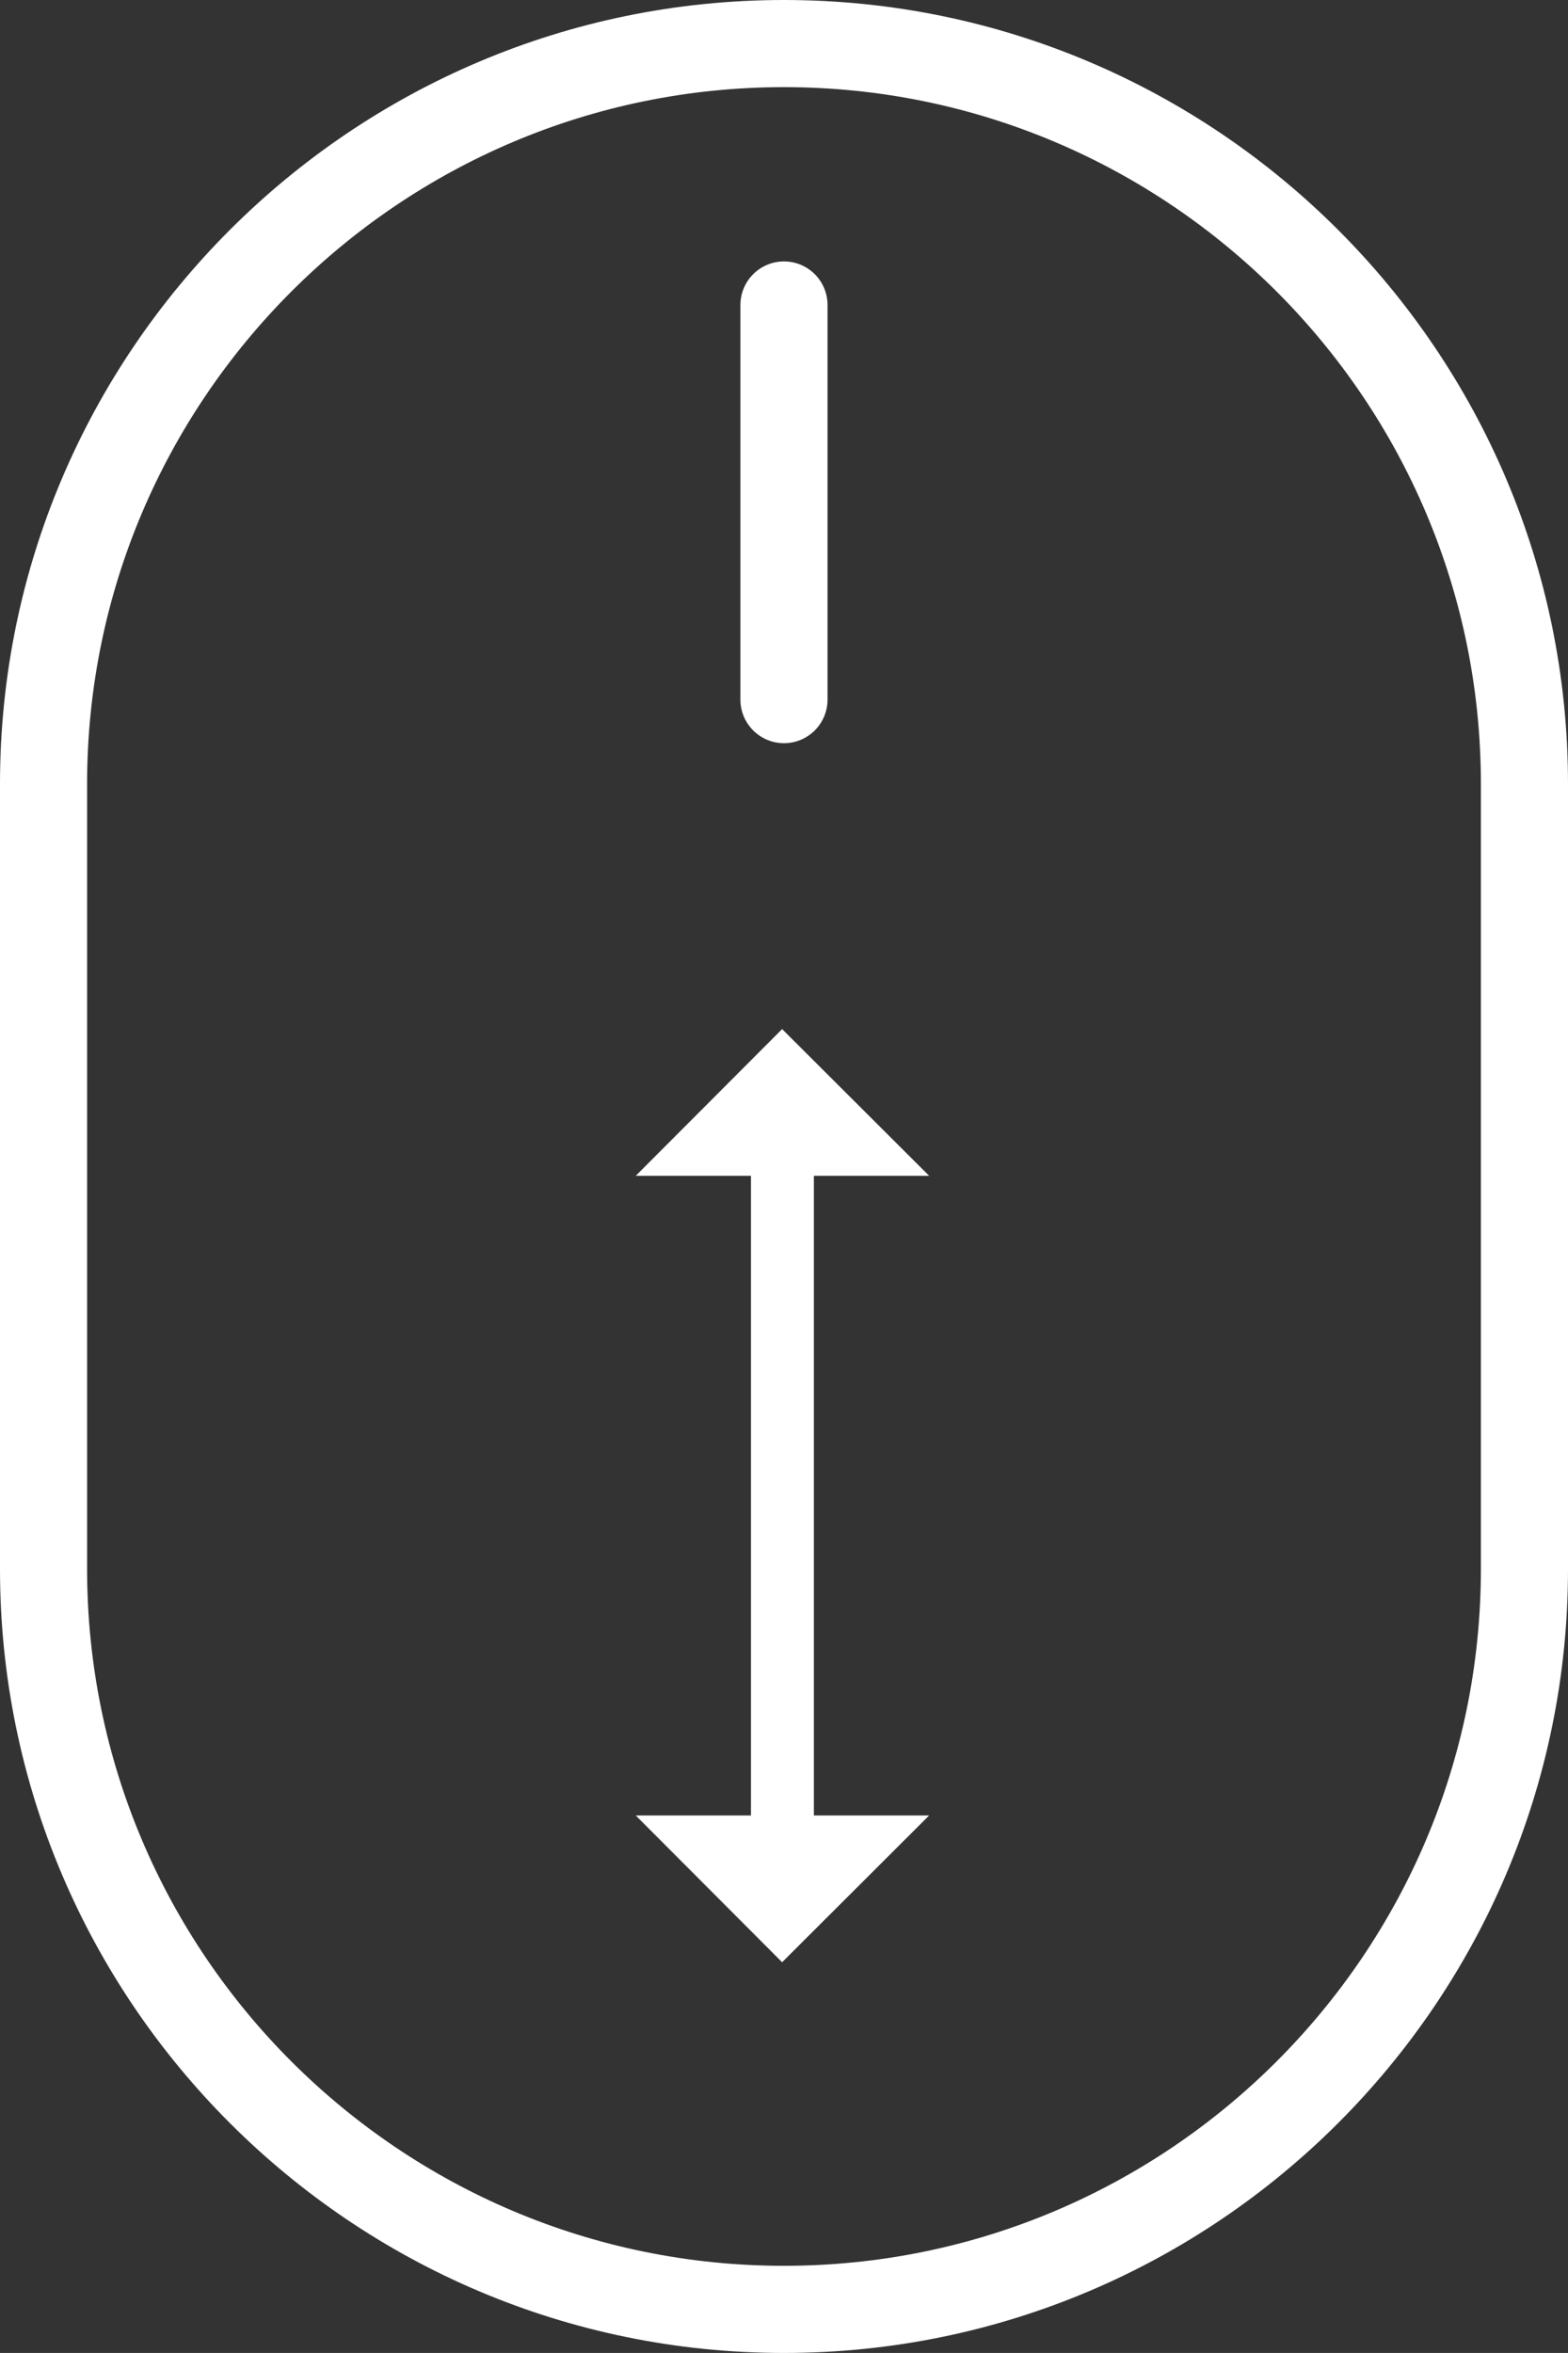
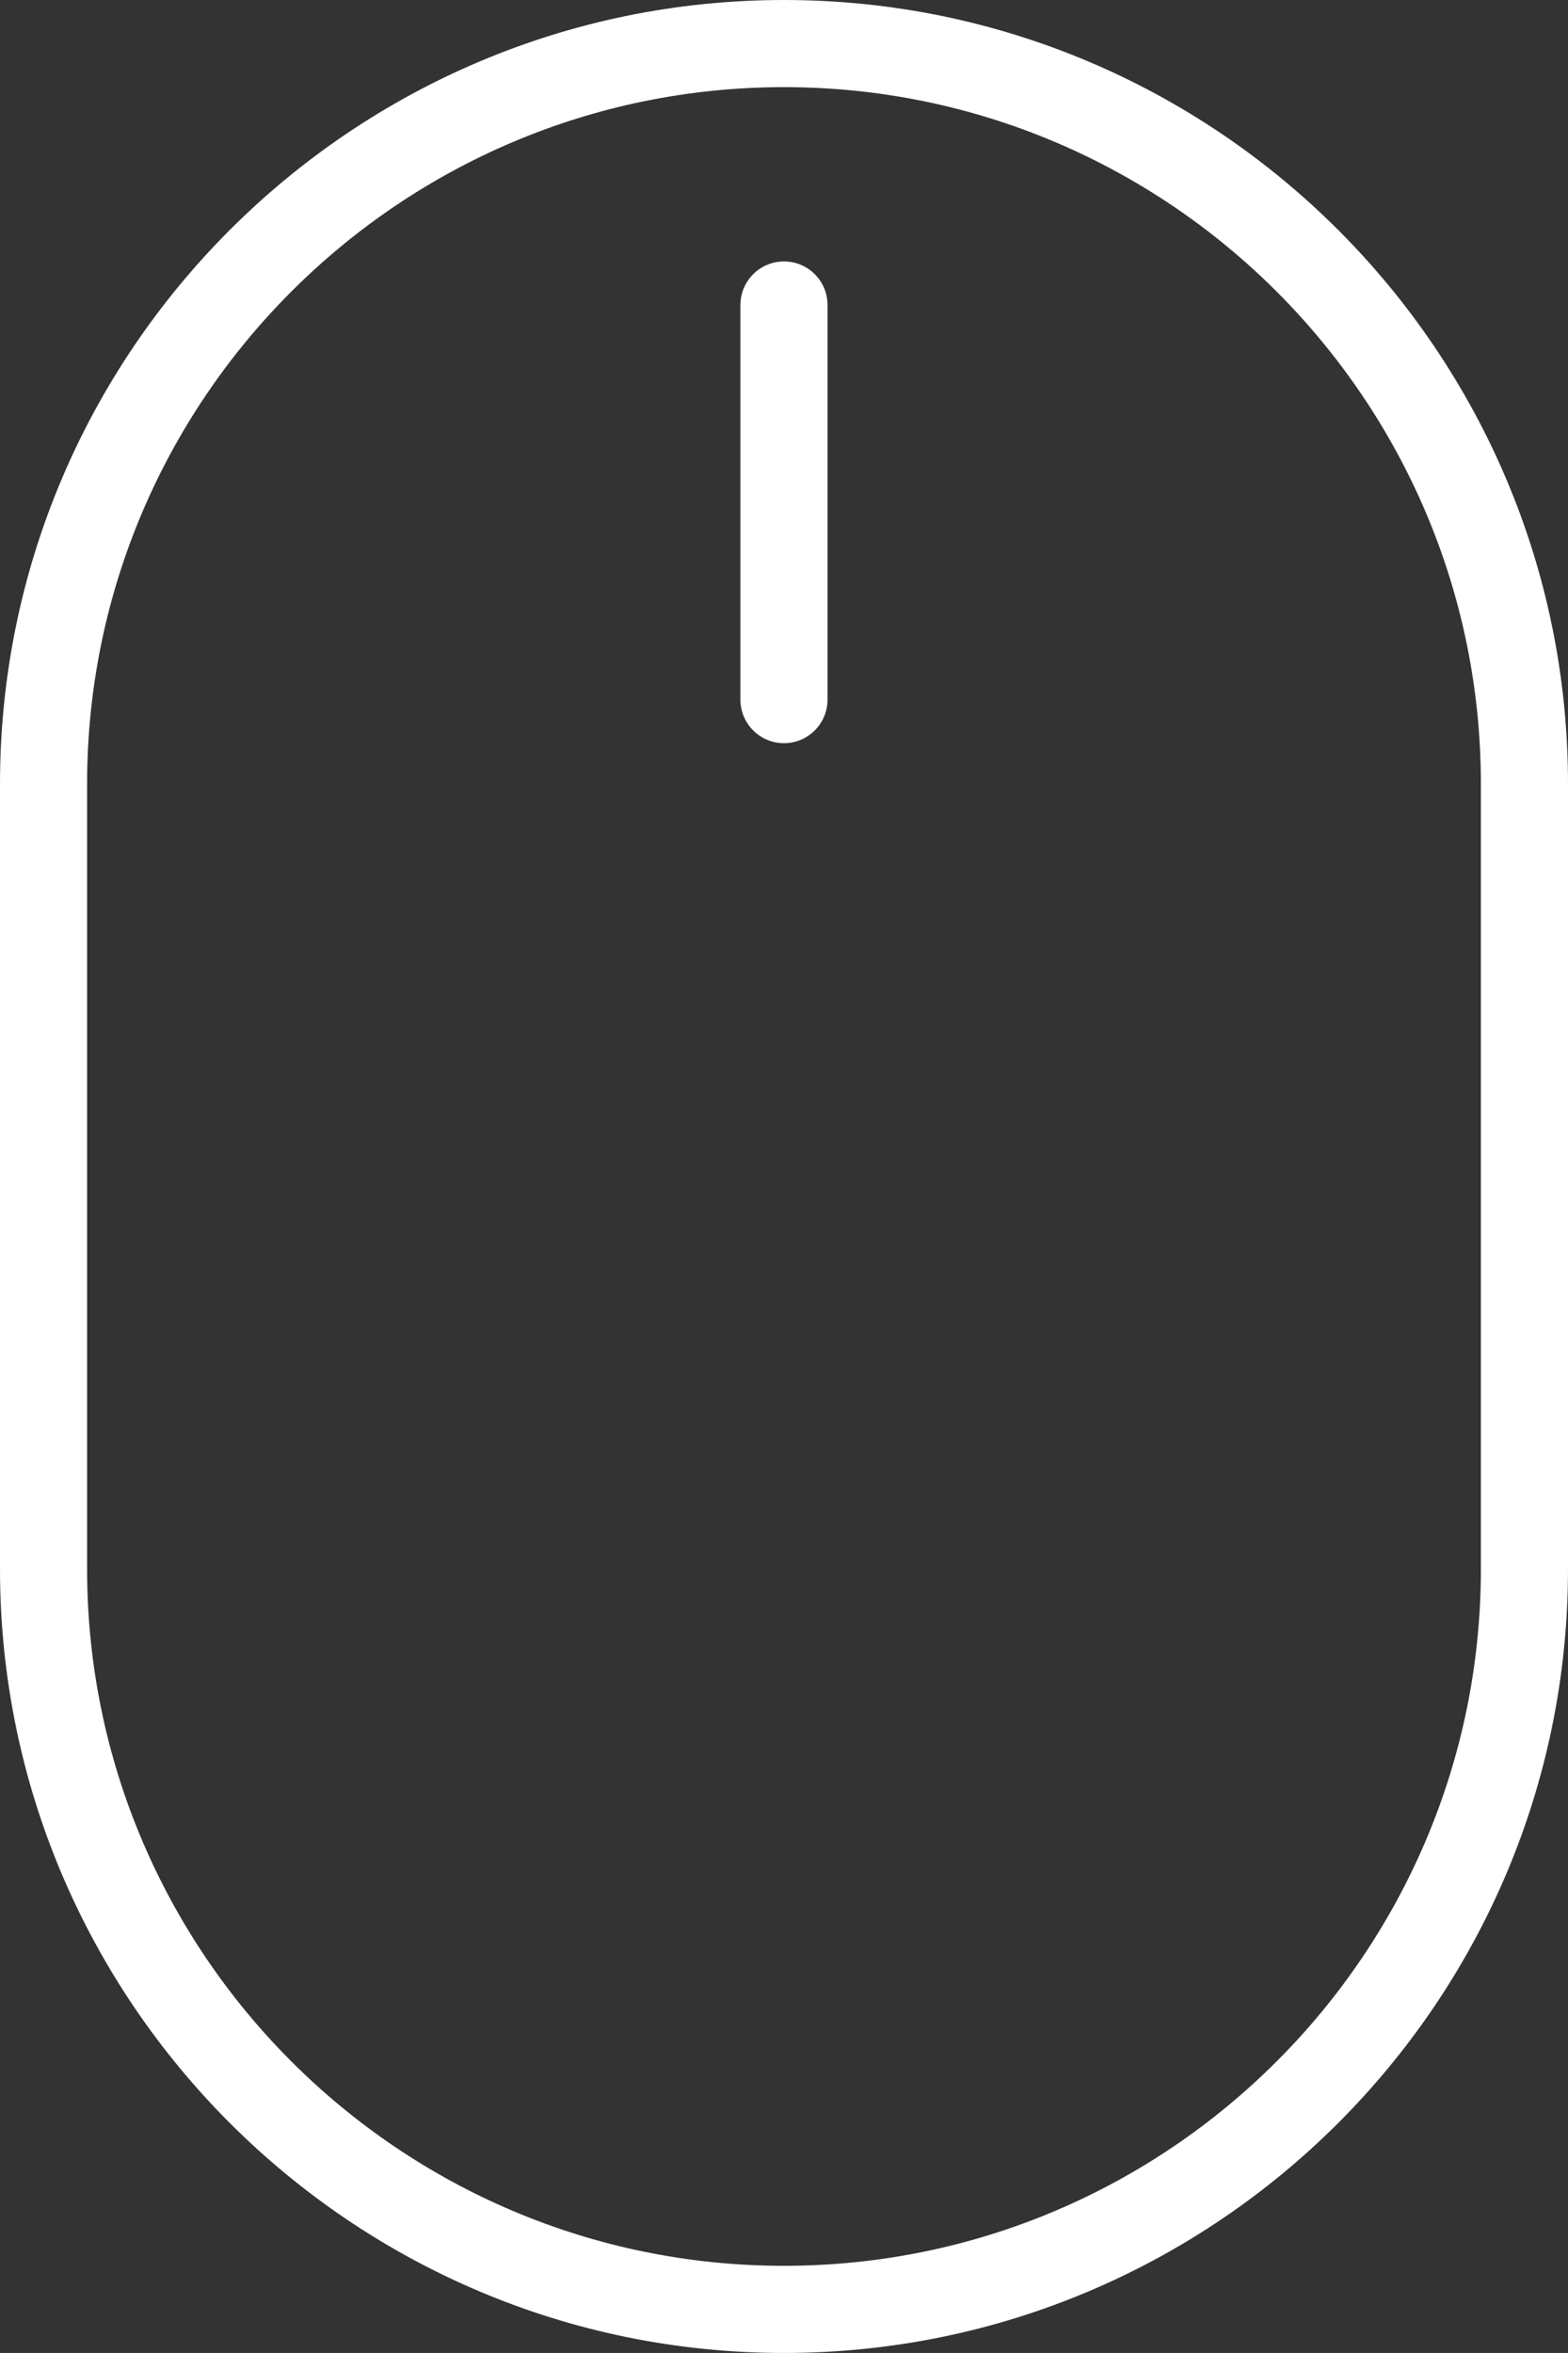
<svg xmlns="http://www.w3.org/2000/svg" version="1.1" id="Livello_1" x="0px" y="0px" width="112.223px" height="168.332px" viewBox="0 0 112.223 168.332" enable-background="new 0 0 112.223 168.332" xml:space="preserve">
  <rect x="0" y="0" width="112.223" height="168.332" fill="#333333" stroke="none" />
  <g>
    <path fill="#FFFFFF" d="M56.109,0C25.172,0,0,25.16,0,56.082v56.168c0,30.922,25.172,56.082,56.109,56.082   c30.942,0,56.114-25.156,56.114-56.082V56.082C112.223,25.16,87.051,0,56.109,0L56.109,0z M105.988,112.25   c0,27.488-22.375,49.847-49.879,49.847c-27.5,0-49.875-22.358-49.875-49.847V56.082c0-27.485,22.375-49.848,49.875-49.848   c27.504,0,49.879,22.363,49.879,49.848V112.25z M105.988,112.25" />
-     <path fill="#FFFFFF" d="M56.109,18.703c-1.718,0-3.117,1.394-3.117,3.117v28.231c0,1.722,1.399,3.117,3.117,3.117   c1.723,0,3.118-1.395,3.118-3.117V21.82C59.227,20.097,57.832,18.703,56.109,18.703L56.109,18.703z M56.109,18.703" />
+     <path fill="#FFFFFF" d="M56.109,18.703c-1.718,0-3.117,1.394-3.117,3.117v28.231c0,1.722,1.399,3.117,3.117,3.117   c1.723,0,3.118-1.395,3.118-3.117V21.82C59.227,20.097,57.832,18.703,56.109,18.703L56.109,18.703M56.109,18.703" />
  </g>
  <g>
-     <path fill="#FFFFFF" d="M58.25,84.119h8.25L55.977,73.621L45.5,84.119h8.247v45.76H45.5l10.477,10.5l10.523-10.5h-8.25V84.119z    M58.25,84.119" />
-   </g>
+     </g>
</svg>